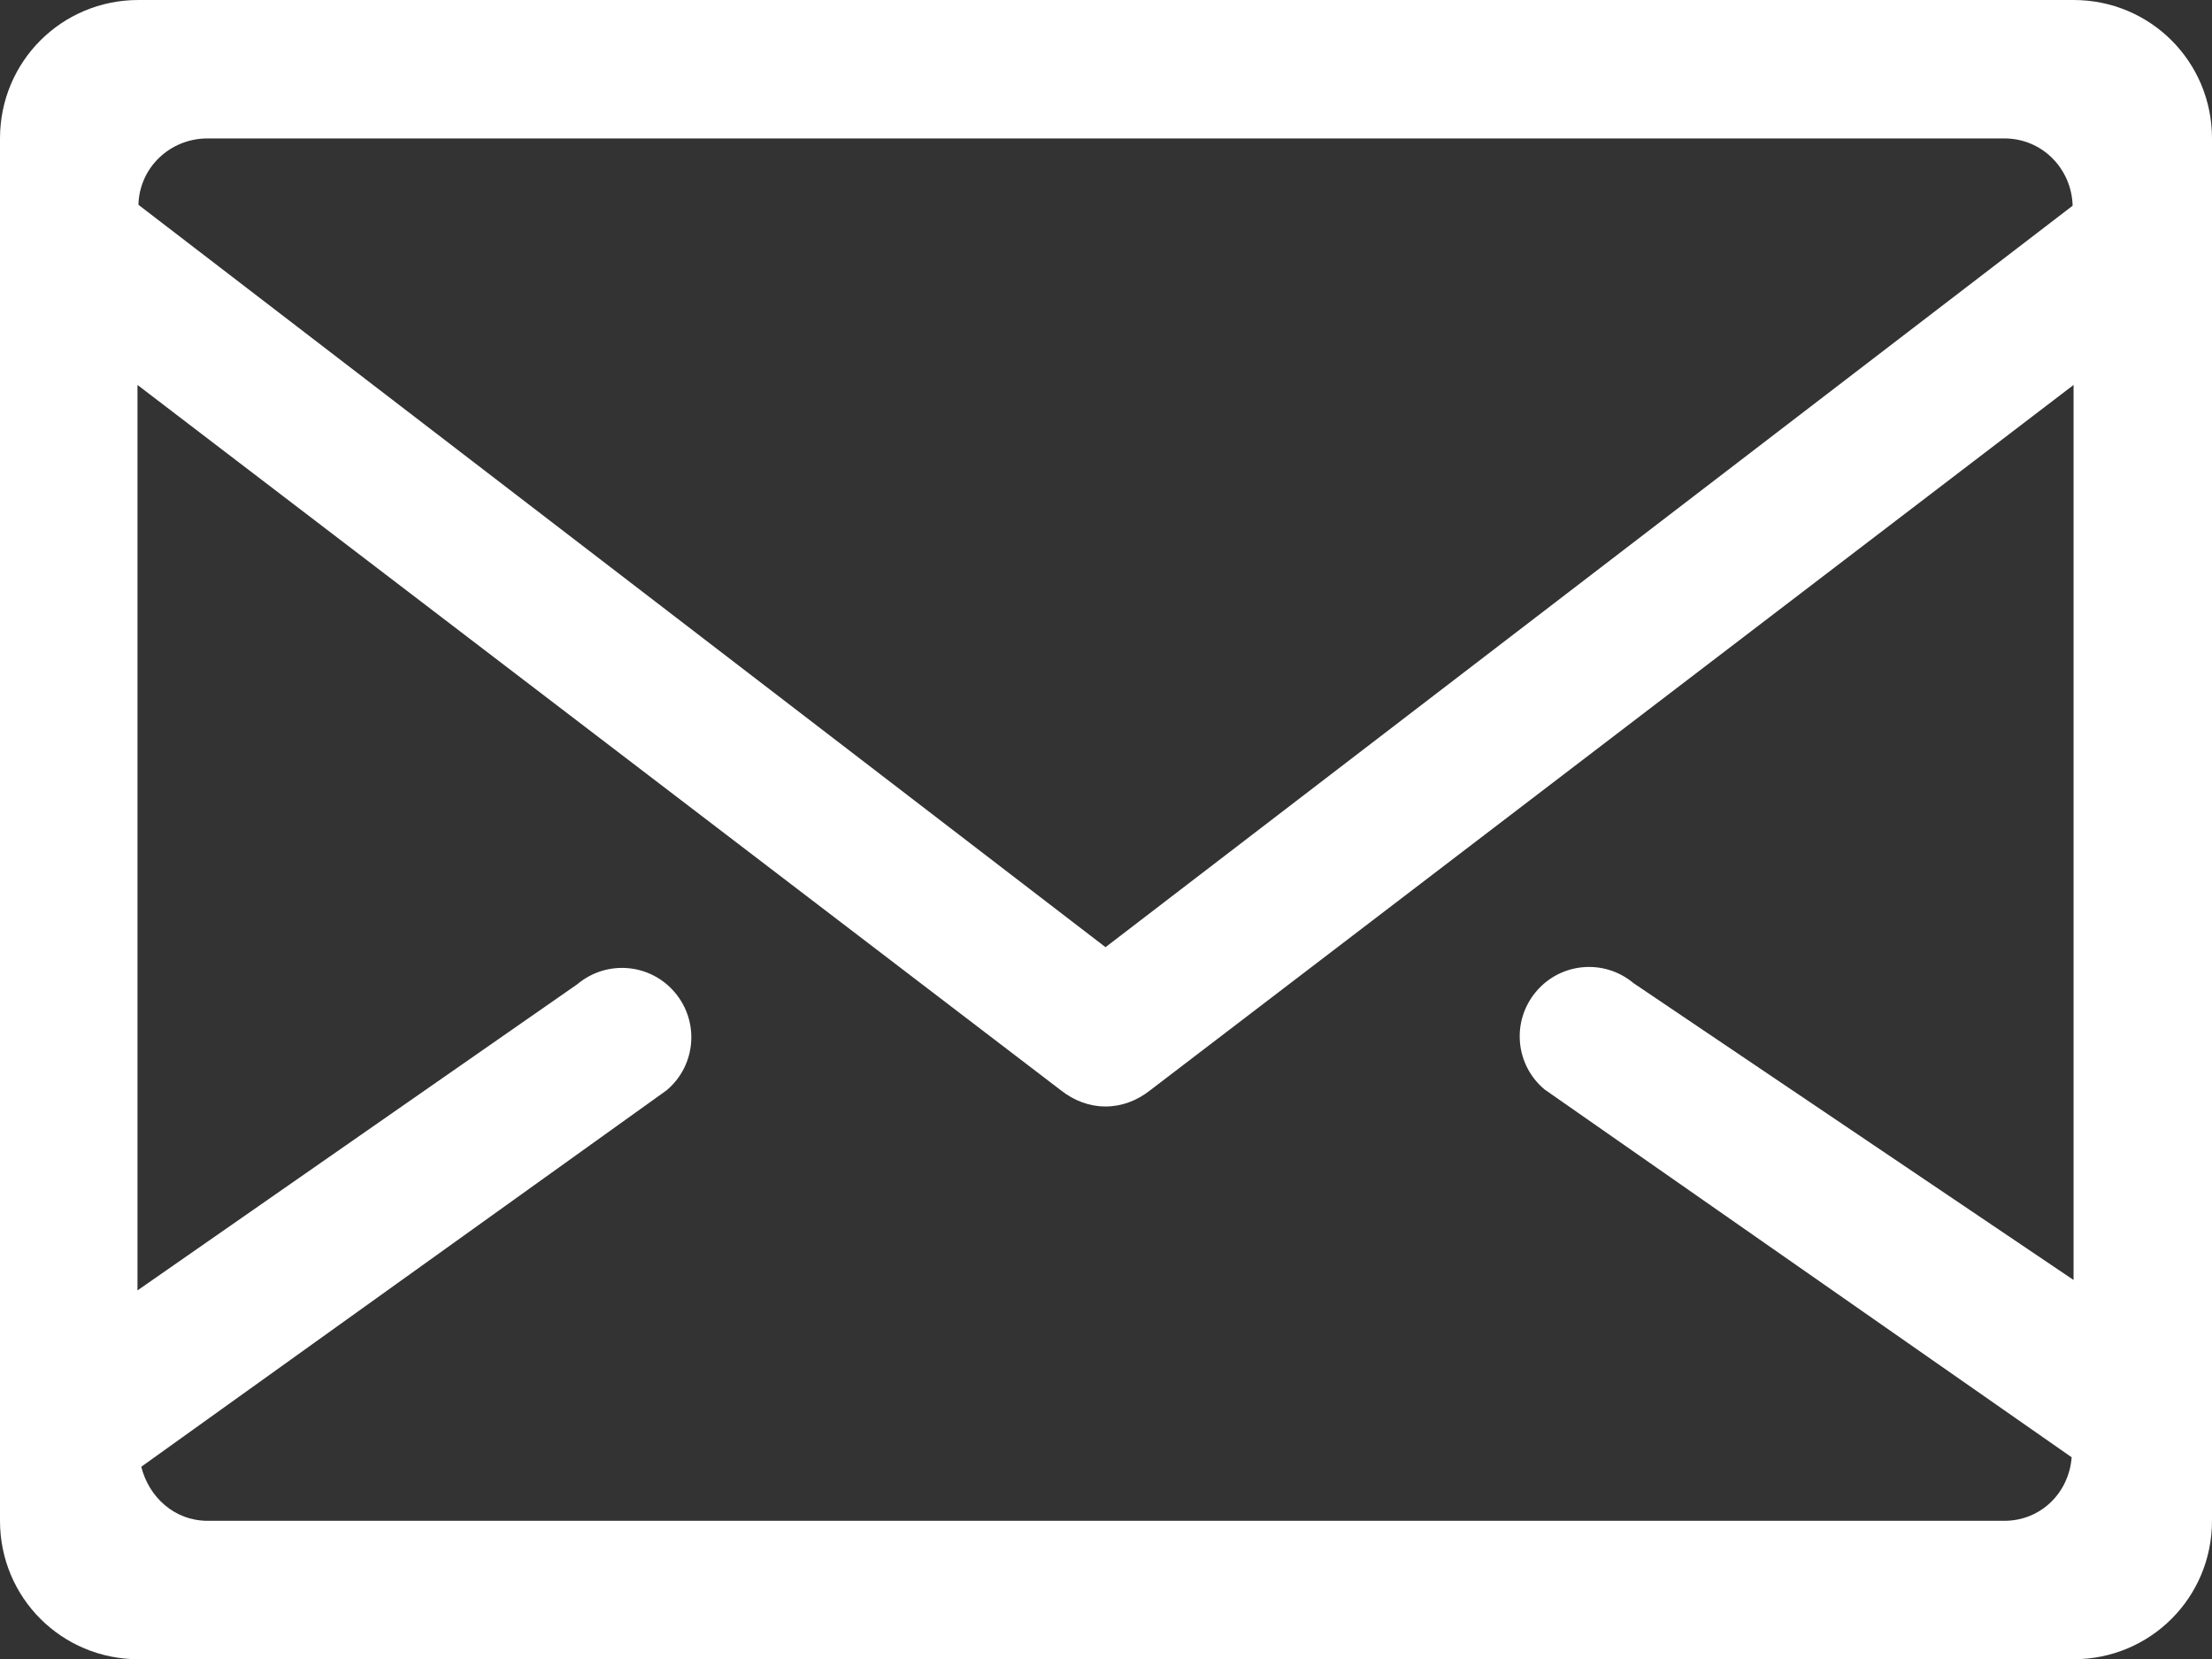
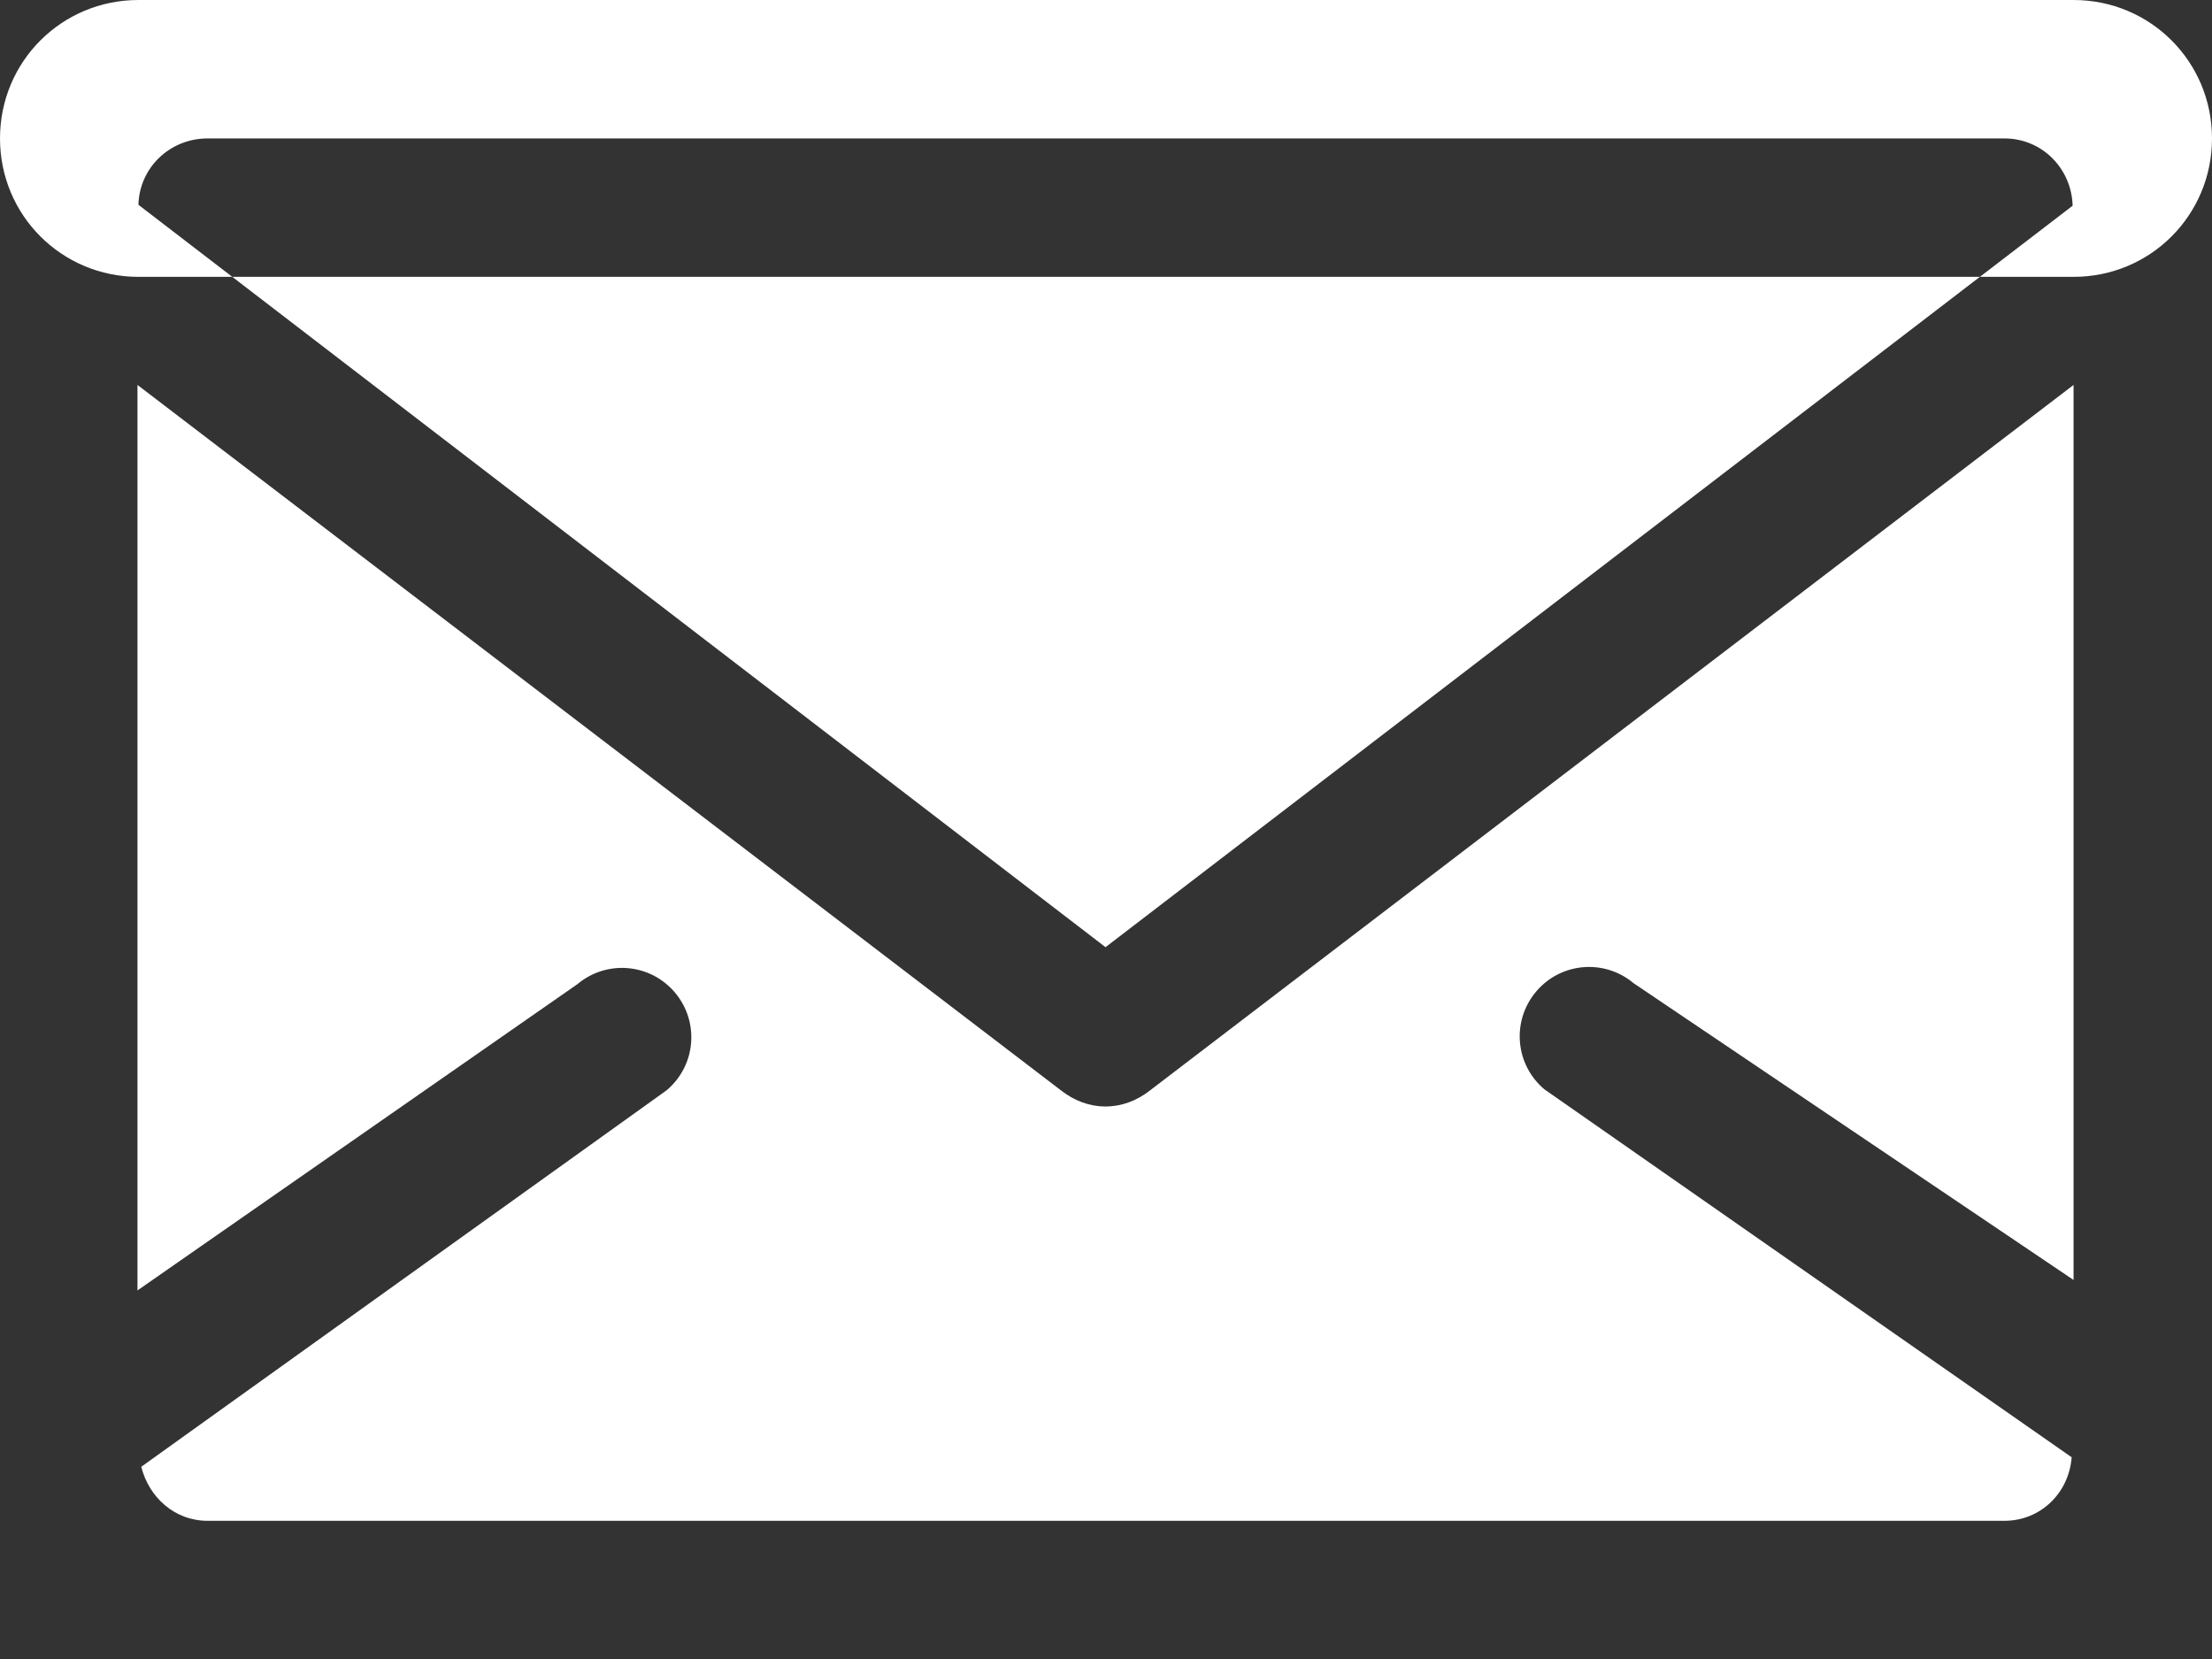
<svg xmlns="http://www.w3.org/2000/svg" version="1.1" x="0px" y="0px" width="23.33px" height="17.5px" viewBox="0 0 23.33 17.5" style="overflow:visible;enable-background:new 0 0 23.33 17.5;" xml:space="preserve">
  <rect x="0" y="0" width="23.33" height="17.5" fill="#333333" stroke="none" />
  <style type="text/css">
	.st0{fill:#FFFFFF;}
</style>
  <defs>
</defs>
-   <path class="st0" d="M21.87,0H1.46C0.65,0,0,0.65,0,1.46v14.58c0,0.81,0.65,1.46,1.46,1.46h20.41c0.81,0,1.46-0.65,1.46-1.46V1.46  C23.33,0.65,22.68,0,21.87,0 M2.19,1.46h18.95c0.4,0,0.71,0.32,0.72,0.71l-10.2,7.82L1.46,2.16C1.47,1.77,1.79,1.46,2.19,1.46   M21.14,16.04H2.19c-0.35,0-0.62-0.25-0.7-0.57l5.54-3.97c0.31-0.26,0.35-0.72,0.09-1.03c-0.26-0.31-0.72-0.35-1.03-0.09l-4.64,3.23  V4.06l9.74,7.44c0.14,0.11,0.3,0.17,0.47,0.17c0.17,0,0.33-0.06,0.47-0.17l9.74-7.44v9.44l-4.64-3.13  c-0.31-0.26-0.77-0.22-1.03,0.09c-0.26,0.31-0.22,0.77,0.09,1.03l5.56,3.88C21.82,15.75,21.52,16.04,21.14,16.04" />
+   <path class="st0" d="M21.87,0H1.46C0.65,0,0,0.65,0,1.46c0,0.81,0.65,1.46,1.46,1.46h20.41c0.81,0,1.46-0.65,1.46-1.46V1.46  C23.33,0.65,22.68,0,21.87,0 M2.19,1.46h18.95c0.4,0,0.71,0.32,0.72,0.71l-10.2,7.82L1.46,2.16C1.47,1.77,1.79,1.46,2.19,1.46   M21.14,16.04H2.19c-0.35,0-0.62-0.25-0.7-0.57l5.54-3.97c0.31-0.26,0.35-0.72,0.09-1.03c-0.26-0.31-0.72-0.35-1.03-0.09l-4.64,3.23  V4.06l9.74,7.44c0.14,0.11,0.3,0.17,0.47,0.17c0.17,0,0.33-0.06,0.47-0.17l9.74-7.44v9.44l-4.64-3.13  c-0.31-0.26-0.77-0.22-1.03,0.09c-0.26,0.31-0.22,0.77,0.09,1.03l5.56,3.88C21.82,15.75,21.52,16.04,21.14,16.04" />
</svg>